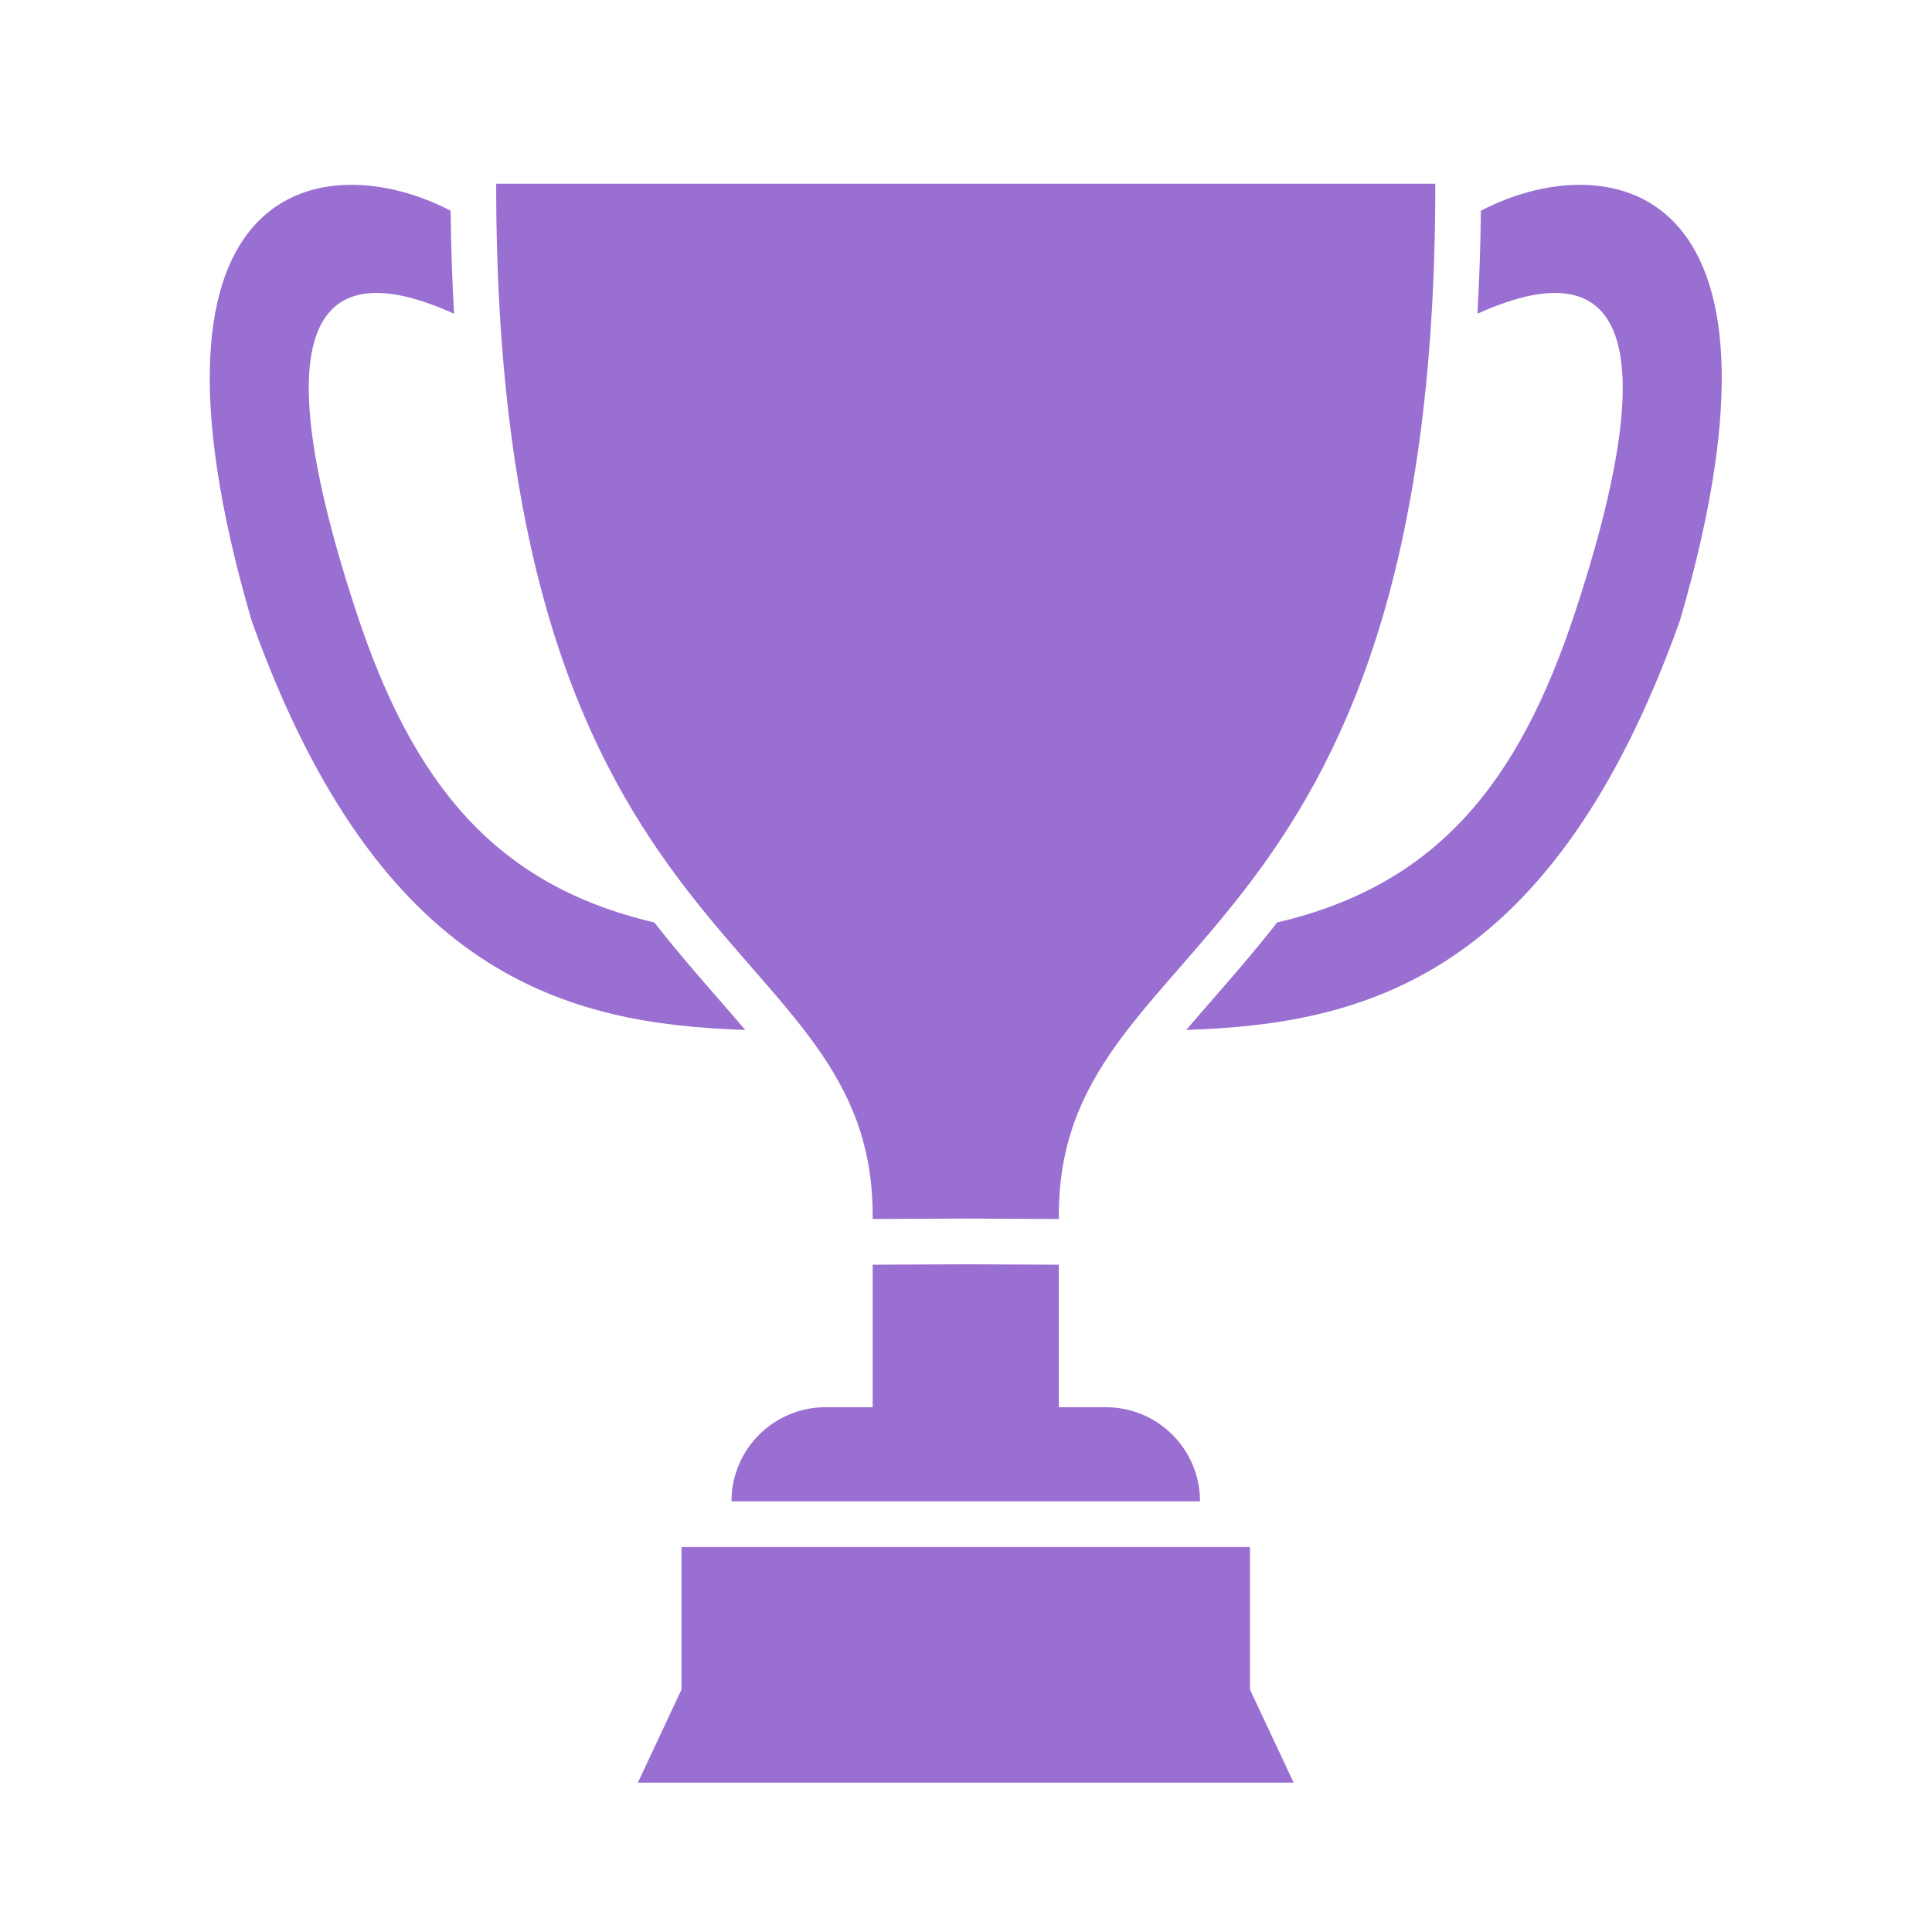
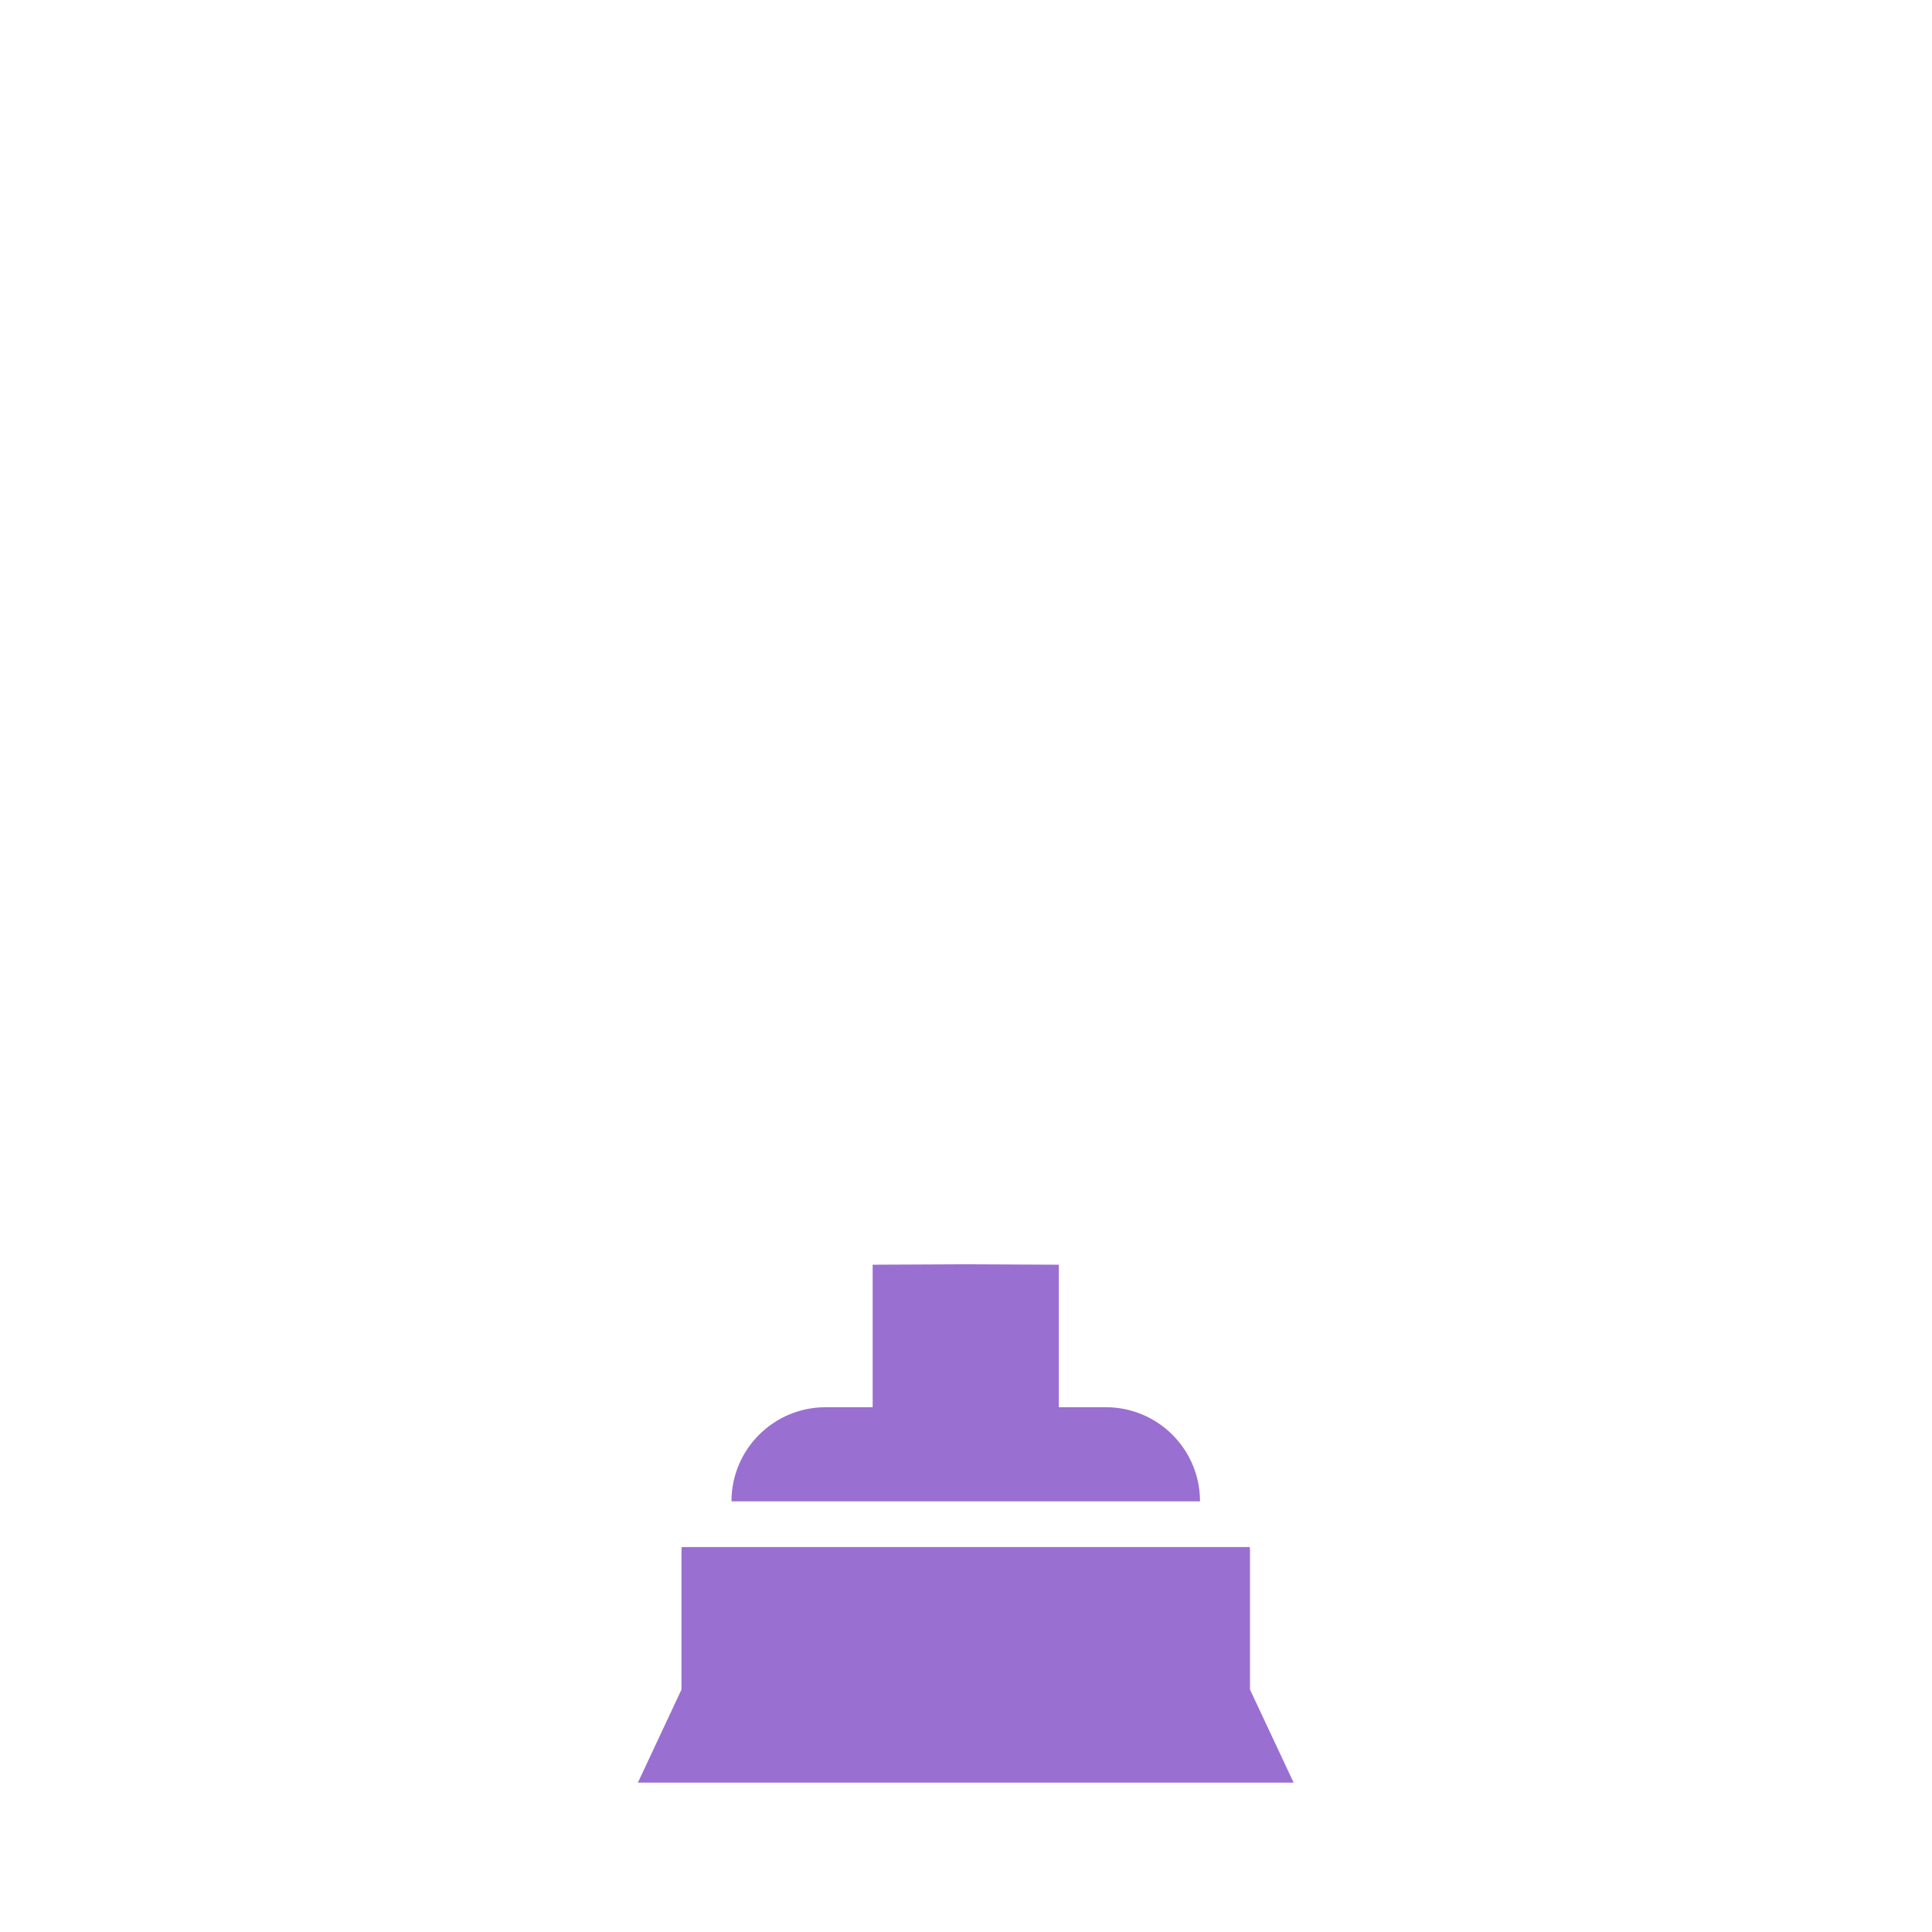
<svg xmlns="http://www.w3.org/2000/svg" width="500" zoomAndPan="magnify" viewBox="0 0 375 375" height="500" preserveAspectRatio="xMidYMid meet" version="1.0">
  <defs>
    <clipPath id="760df24a42">
      <path d="M 123 300 L 252 300 L 252 346.008 L 123 346.008 Z M 123 300 " clip-rule="nonzero" />
    </clipPath>
  </defs>
-   <path fill="#9a6fd2" d="M 139.305 193.723 C 135.391 189.23 131.219 184.441 127.004 179.043 C 96.055 171.824 80.09 152.039 69.129 118.703 C 46.859 50.945 69.727 52.594 88.137 60.891 C 87.77 54.547 87.539 47.895 87.465 40.906 C 64.336 28.77 23.207 32.688 48.836 120.469 C 73.582 189.758 110.234 198.781 144.652 199.91 C 142.973 197.926 141.188 195.875 139.305 193.723 " fill-opacity="1" fill-rule="nonzero" />
-   <path fill="#9a6fd2" d="M 278.594 35.656 L 96.309 35.656 C 96.234 189.152 169.961 179.648 169.383 236.605 L 187.453 236.52 L 205.52 236.605 C 204.941 179.648 278.664 189.152 278.594 35.656 " fill-opacity="1" fill-rule="nonzero" />
-   <path fill="#9a6fd2" d="M 287.438 40.906 C 287.363 47.895 287.133 54.547 286.762 60.891 C 305.18 52.594 328.043 50.945 305.77 118.703 C 294.816 152.039 278.848 171.824 247.898 179.043 C 243.684 184.441 239.512 189.23 235.598 193.723 C 233.715 195.879 231.934 197.926 230.25 199.91 C 264.664 198.781 301.324 189.758 326.07 120.469 C 351.695 32.688 310.562 28.77 287.438 40.906 " fill-opacity="1" fill-rule="nonzero" />
  <g clip-path="url(#760df24a42)">
    <path fill="#9a6fd2" d="M 242.625 301.078 C 242.625 300.809 242.605 300.547 242.586 300.285 L 132.316 300.285 C 132.293 300.547 132.273 300.809 132.273 301.078 L 132.273 327.949 L 123.715 346.215 L 251.191 346.215 L 242.625 327.949 L 242.625 301.078 " fill-opacity="1" fill-rule="nonzero" />
  </g>
  <path fill="#9a6fd2" d="M 214.656 273.141 L 205.52 273.141 L 205.52 245.48 L 187.453 245.395 L 169.383 245.48 L 169.383 273.141 L 160.25 273.141 C 150.156 273.141 141.98 281.32 141.98 291.41 L 232.922 291.41 C 232.922 281.32 224.746 273.141 214.656 273.141 " fill-opacity="1" fill-rule="nonzero" />
</svg>